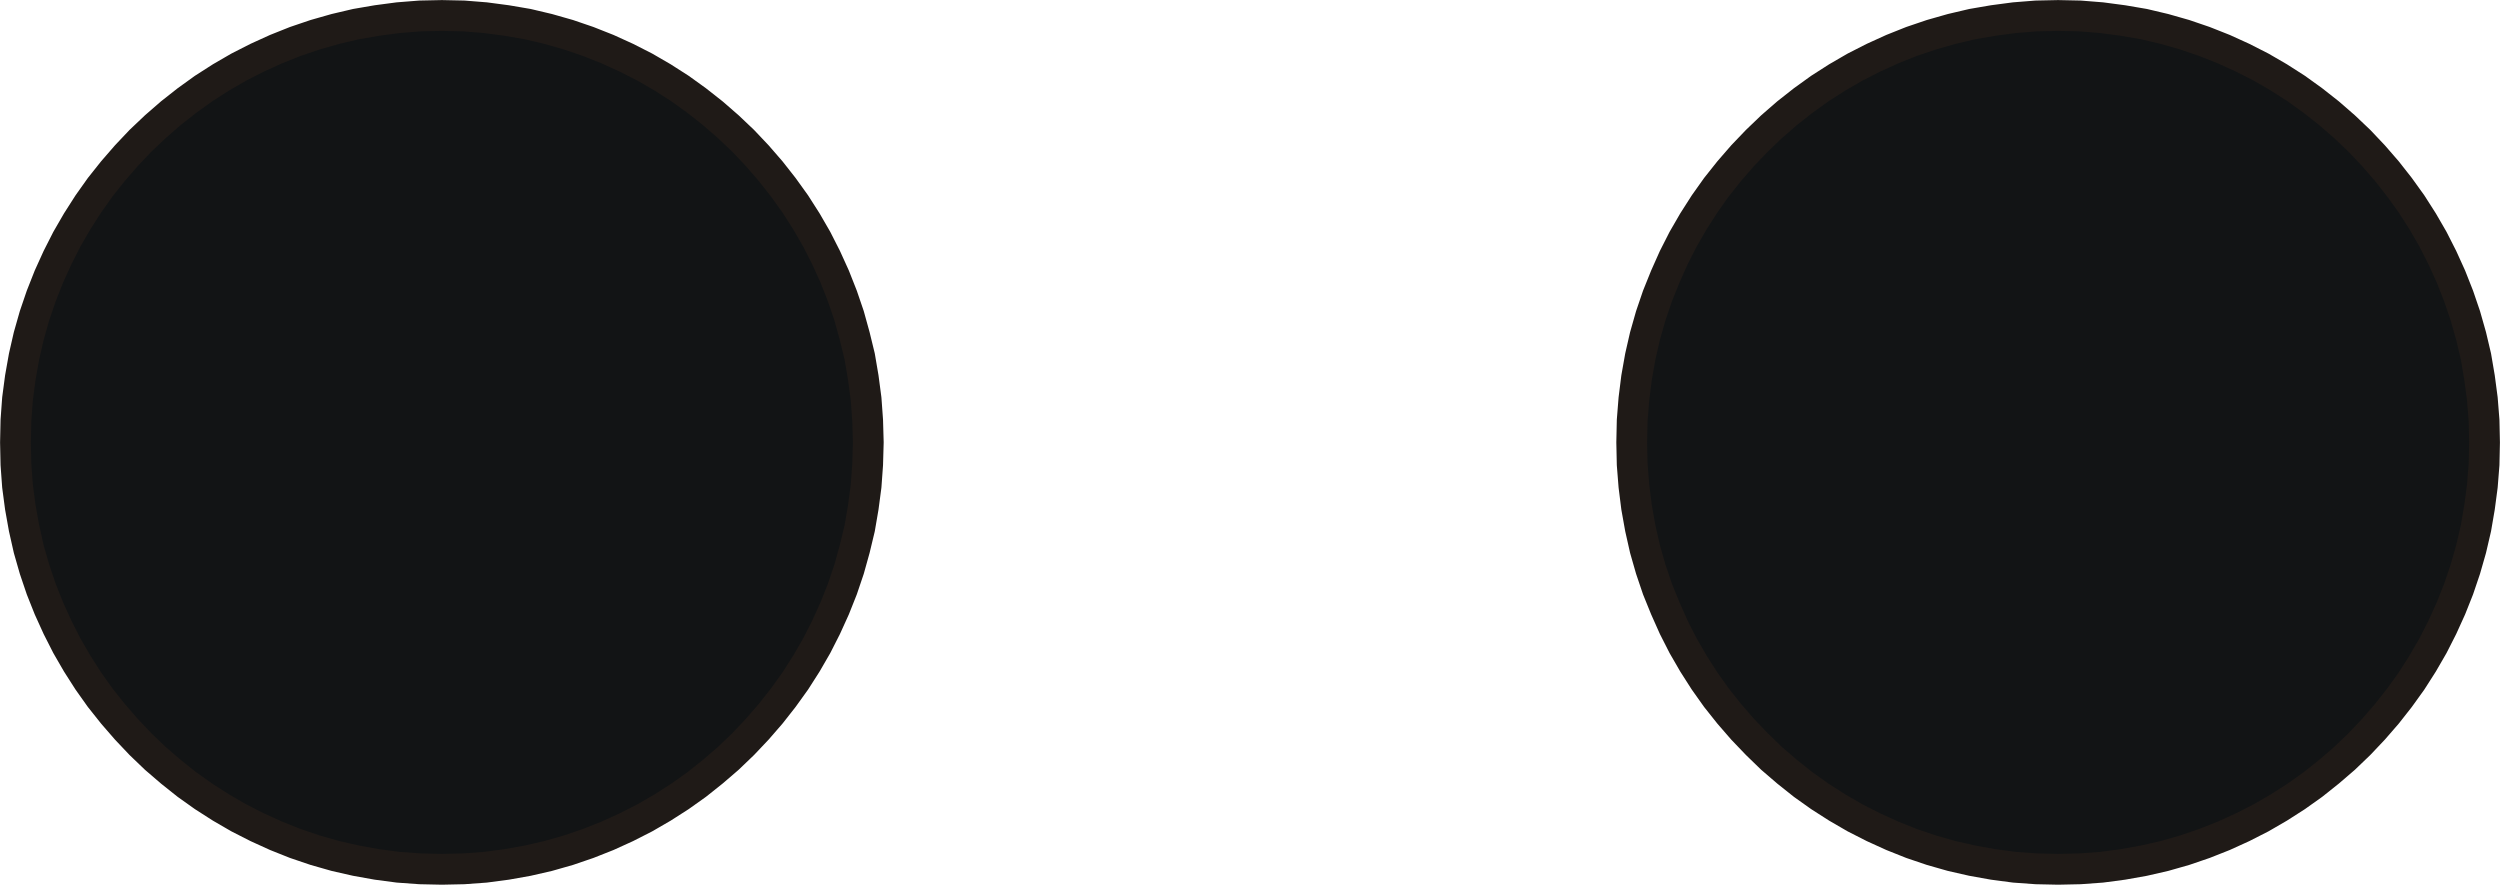
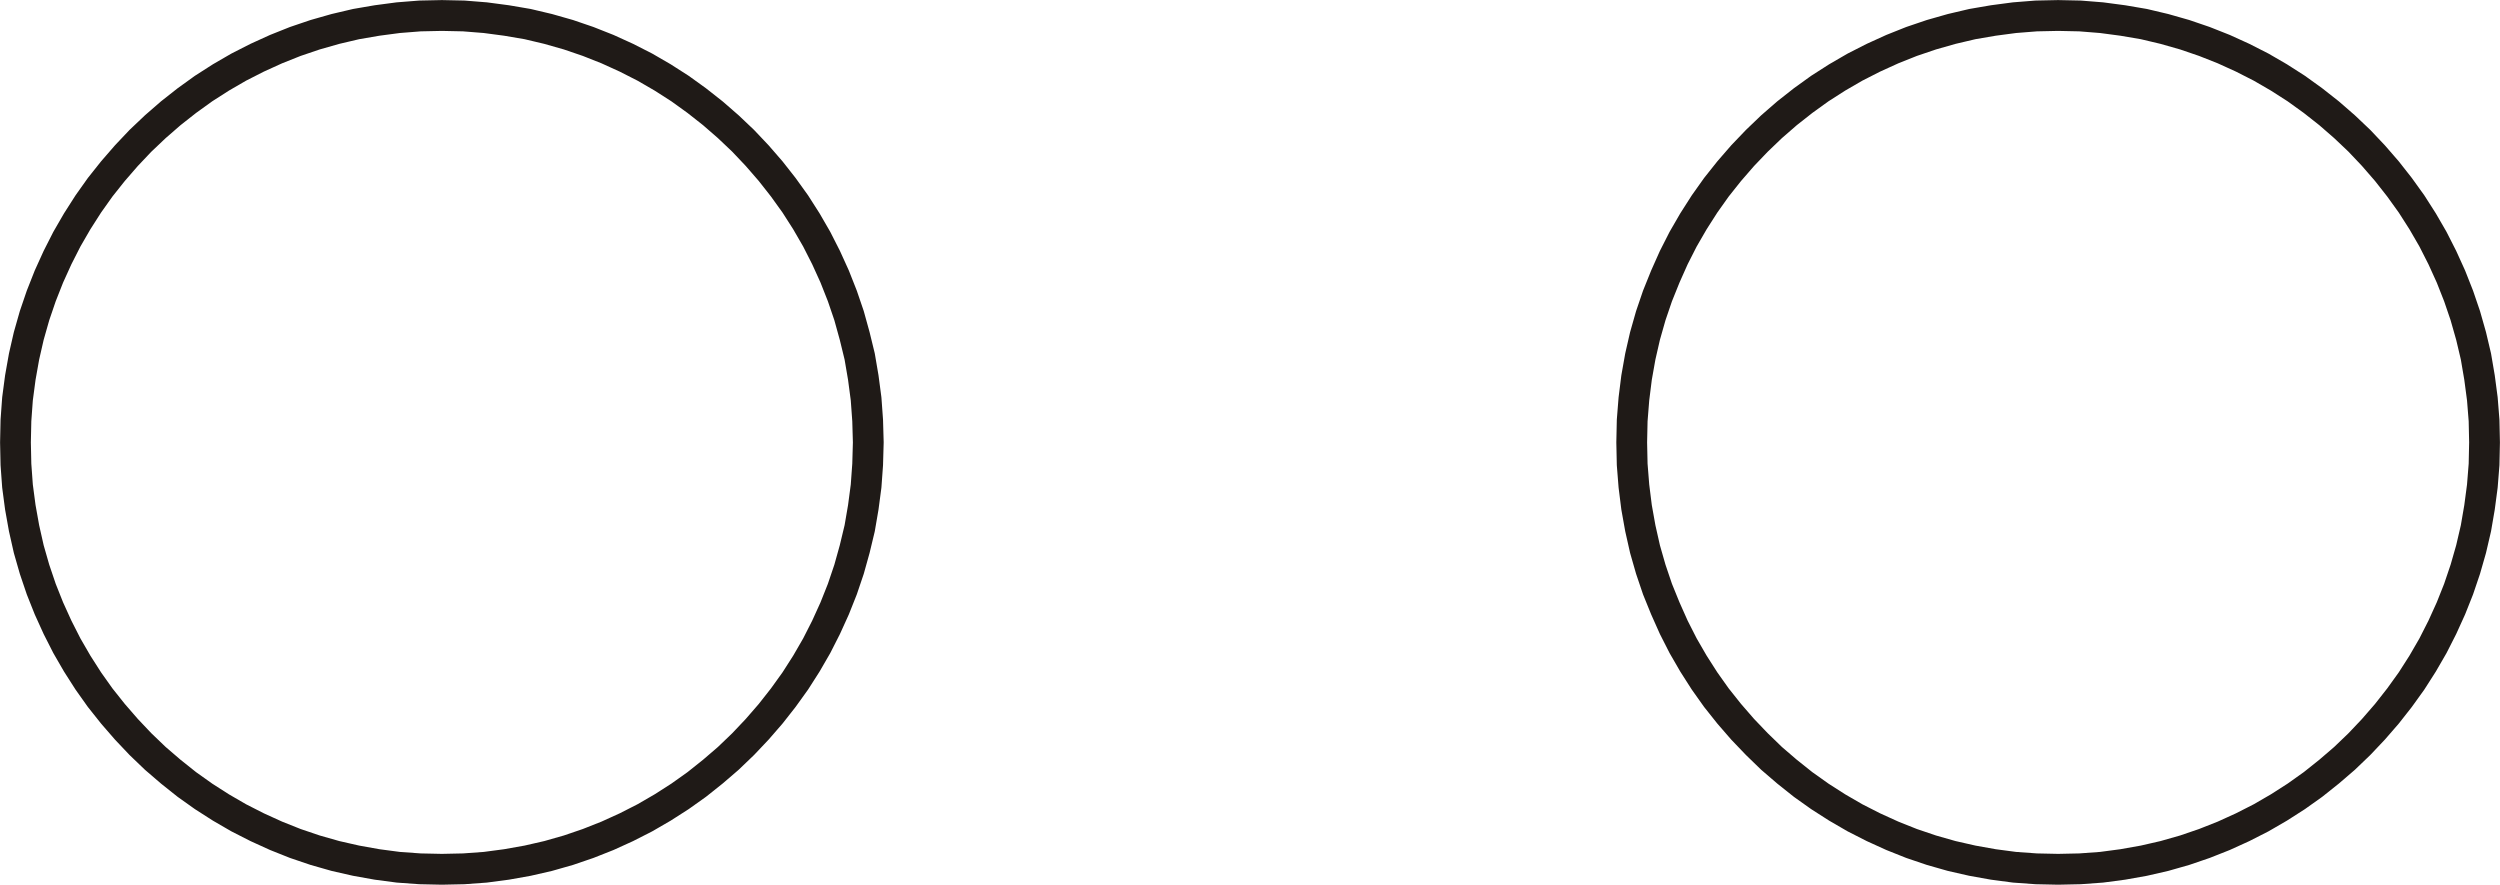
<svg xmlns="http://www.w3.org/2000/svg" fill-rule="evenodd" height="0.086in" preserveAspectRatio="none" stroke-linecap="round" viewBox="0 0 16000 5656" width="0.243in">
  <style type="text/css">
.brush0 { fill: rgb(255,255,255); }
.pen0 { stroke: rgb(0,0,0); stroke-width: 1; stroke-linejoin: round; }
.brush1 { fill: rgb(18,20,21); }
.pen1 { stroke: none; }
.brush2 { fill: none; }
.pen2 { stroke: rgb(31,26,23); stroke-width: 197; stroke-linejoin: round; }
</style>
  <g>
-     <polygon class="pen1 brush1" points="2828,99 2968,102 3106,113 3242,131 3377,154 3508,185 3638,222 3764,265 3888,314 4009,369 4127,429 4241,495 4352,566 4459,643 4562,724 4661,810 4756,900 4846,995 4932,1094 5013,1197 5090,1304 5161,1415 5227,1529 5287,1647 5342,1768 5391,1892 5434,2018 5470,2148 5502,2279 5525,2414 5543,2550 5553,2688 5557,2828 5553,2969 5543,3107 5525,3243 5502,3377 5470,3510 5434,3639 5391,3766 5342,3889 5287,4010 5227,4128 5161,4242 5090,4353 5013,4460 4932,4563 4846,4662 4756,4757 4661,4848 4562,4933 4459,5015 4352,5091 4241,5162 4127,5228 4009,5288 3888,5343 3764,5392 3638,5435 3508,5472 3377,5502 3242,5526 3106,5544 2968,5554 2828,5557 2688,5554 2549,5544 2413,5526 2279,5502 2147,5472 2017,5435 1890,5392 1767,5343 1646,5288 1528,5228 1414,5162 1303,5091 1196,5015 1093,4933 994,4848 899,4757 809,4662 723,4563 641,4460 565,4353 494,4242 428,4128 368,4010 313,3889 264,3766 221,3639 184,3510 154,3377 130,3243 112,3107 102,2969 99,2828 102,2688 112,2550 130,2414 154,2279 184,2148 221,2018 264,1892 313,1768 368,1647 428,1529 494,1415 565,1304 641,1197 723,1094 809,995 899,900 994,810 1093,724 1196,643 1303,566 1414,495 1528,429 1646,369 1767,314 1890,265 2017,222 2147,185 2279,154 2413,131 2549,113 2688,102 2828,99" />
    <polyline class="pen2" fill="none" points="2828,99 2968,102 3106,113 3242,131 3377,154 3508,185 3638,222 3764,265 3888,314 4009,369 4127,429 4241,495 4352,566 4459,643 4562,724 4661,810 4756,900 4846,995 4932,1094 5013,1197 5090,1304 5161,1415 5227,1529 5287,1647 5342,1768 5391,1892 5434,2018 5470,2148 5502,2279 5525,2414 5543,2550 5553,2688 5557,2828 5553,2969 5543,3107 5525,3243 5502,3377 5470,3510 5434,3639 5391,3766 5342,3889 5287,4010 5227,4128 5161,4242 5090,4353 5013,4460 4932,4563 4846,4662 4756,4757 4661,4848 4562,4933 4459,5015 4352,5091 4241,5162 4127,5228 4009,5288 3888,5343 3764,5392 3638,5435 3508,5472 3377,5502 3242,5526 3106,5544 2968,5554 2828,5557 2688,5554 2549,5544 2413,5526 2279,5502 2147,5472 2017,5435 1890,5392 1767,5343 1646,5288 1528,5228 1414,5162 1303,5091 1196,5015 1093,4933 994,4848 899,4757 809,4662 723,4563 641,4460 565,4353 494,4242 428,4128 368,4010 313,3889 264,3766 221,3639 184,3510 154,3377 130,3243 112,3107 102,2969 99,2828 102,2688 112,2550 130,2414 154,2279 184,2148 221,2018 264,1892 313,1768 368,1647 428,1529 494,1415 565,1304 641,1197 723,1094 809,995 899,900 994,810 1093,724 1196,643 1303,566 1414,495 1528,429 1646,369 1767,314 1890,265 2017,222 2147,185 2279,154 2413,131 2549,113 2688,102 2828,99" />
-     <polygon class="pen1 brush1" points="13172,99 13312,102 13450,113 13586,131 13721,154 13852,185 13982,222 14108,265 14232,314 14353,369 14471,429 14585,495 14696,566 14803,643 14906,724 15005,810 15100,900 15190,995 15276,1094 15357,1197 15434,1304 15505,1415 15571,1529 15631,1647 15686,1768 15735,1892 15778,2018 15815,2148 15846,2279 15869,2414 15887,2550 15898,2688 15901,2828 15898,2969 15887,3107 15869,3243 15846,3377 15815,3510 15778,3639 15735,3766 15686,3889 15631,4010 15571,4128 15505,4242 15434,4353 15357,4460 15276,4563 15190,4662 15100,4757 15005,4848 14906,4933 14803,5015 14696,5091 14585,5162 14471,5228 14353,5288 14232,5343 14108,5392 13982,5435 13852,5472 13721,5502 13586,5526 13450,5544 13312,5554 13172,5557 13032,5554 12893,5544 12757,5526 12623,5502 12491,5472 12361,5435 12234,5392 12111,5343 11990,5288 11872,5228 11758,5162 11647,5091 11540,5015 11437,4933 11338,4848 11244,4757 11153,4662 11067,4563 10985,4460 10909,4353 10838,4242 10772,4128 10712,4010 10658,3889 10608,3766 10565,3639 10528,3510 10498,3377 10474,3243 10457,3107 10446,2969 10443,2828 10446,2688 10457,2550 10474,2414 10498,2279 10528,2148 10565,2018 10608,1892 10658,1768 10712,1647 10772,1529 10838,1415 10909,1304 10985,1197 11067,1094 11153,995 11244,900 11338,810 11437,724 11540,643 11647,566 11758,495 11872,429 11990,369 12111,314 12234,265 12361,222 12491,185 12623,154 12757,131 12893,113 13032,102 13172,99" />
    <polyline class="pen2" fill="none" points="13172,99 13312,102 13450,113 13586,131 13721,154 13852,185 13982,222 14108,265 14232,314 14353,369 14471,429 14585,495 14696,566 14803,643 14906,724 15005,810 15100,900 15190,995 15276,1094 15357,1197 15434,1304 15505,1415 15571,1529 15631,1647 15686,1768 15735,1892 15778,2018 15815,2148 15846,2279 15869,2414 15887,2550 15898,2688 15901,2828 15898,2969 15887,3107 15869,3243 15846,3377 15815,3510 15778,3639 15735,3766 15686,3889 15631,4010 15571,4128 15505,4242 15434,4353 15357,4460 15276,4563 15190,4662 15100,4757 15005,4848 14906,4933 14803,5015 14696,5091 14585,5162 14471,5228 14353,5288 14232,5343 14108,5392 13982,5435 13852,5472 13721,5502 13586,5526 13450,5544 13312,5554 13172,5557 13032,5554 12893,5544 12757,5526 12623,5502 12491,5472 12361,5435 12234,5392 12111,5343 11990,5288 11872,5228 11758,5162 11647,5091 11540,5015 11437,4933 11338,4848 11244,4757 11153,4662 11067,4563 10985,4460 10909,4353 10838,4242 10772,4128 10712,4010 10658,3889 10608,3766 10565,3639 10528,3510 10498,3377 10474,3243 10457,3107 10446,2969 10443,2828 10446,2688 10457,2550 10474,2414 10498,2279 10528,2148 10565,2018 10608,1892 10658,1768 10712,1647 10772,1529 10838,1415 10909,1304 10985,1197 11067,1094 11153,995 11244,900 11338,810 11437,724 11540,643 11647,566 11758,495 11872,429 11990,369 12111,314 12234,265 12361,222 12491,185 12623,154 12757,131 12893,113 13032,102 13172,99" />
  </g>
</svg>